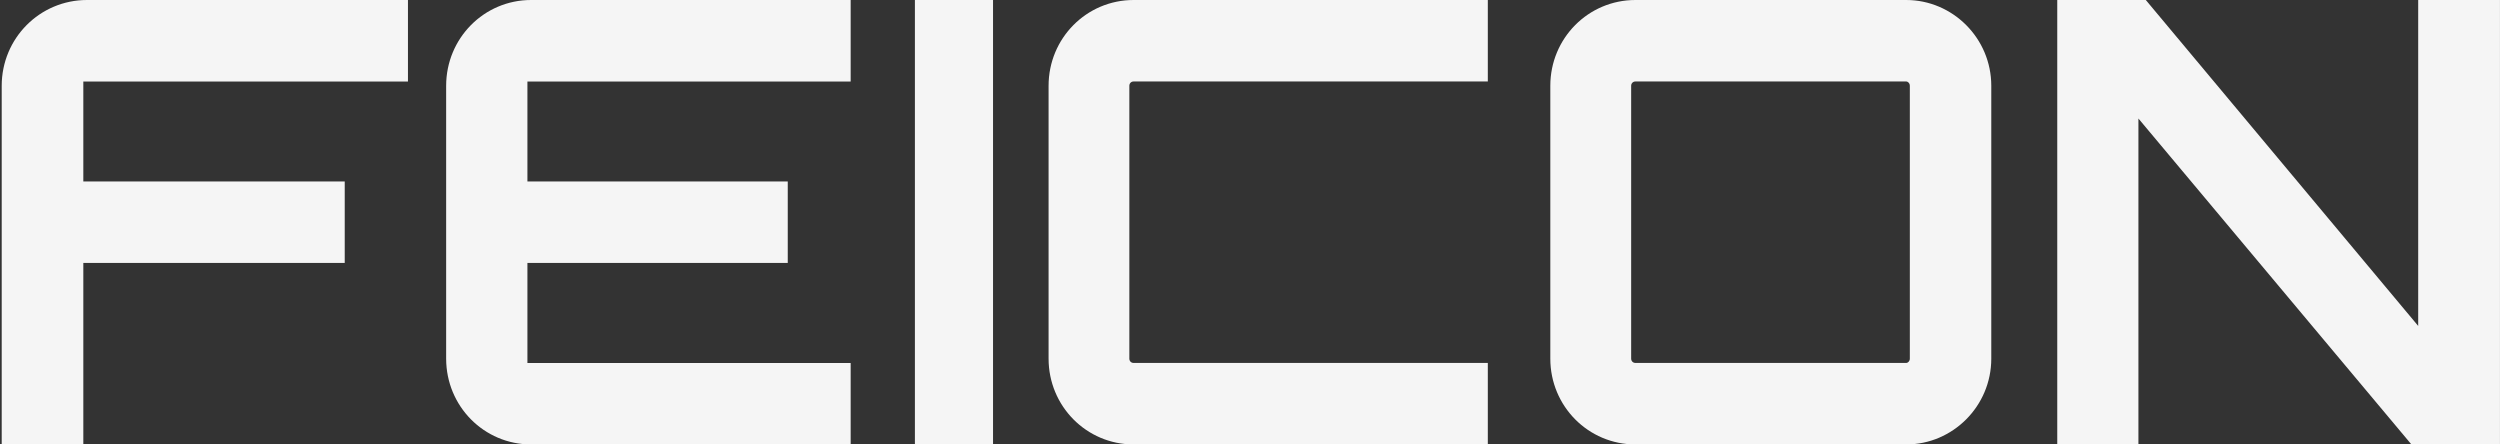
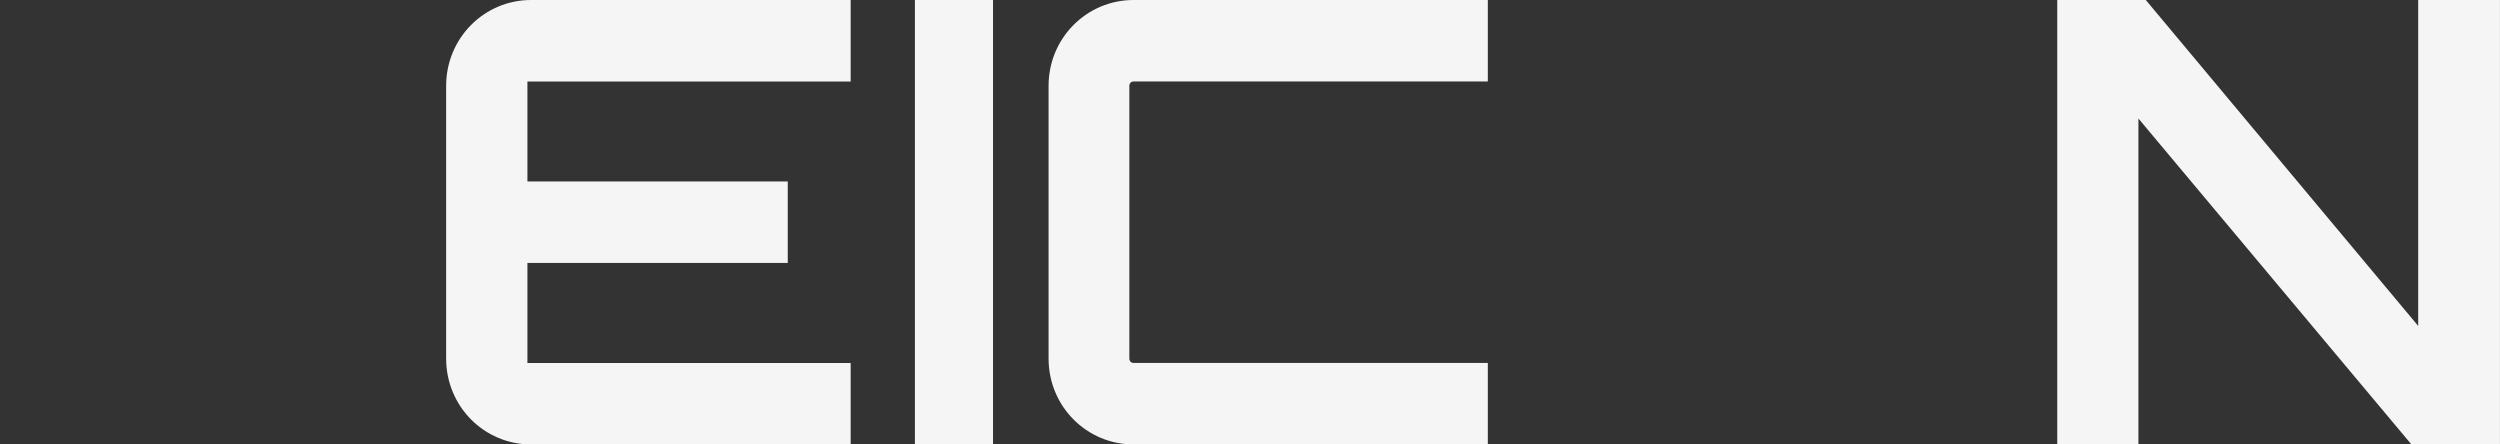
<svg xmlns="http://www.w3.org/2000/svg" width="1440" height="256" viewBox="0 0 1440 256" fill="none">
  <rect x="0" y="0" width="1440" height="256" fill="#333333" stroke="none" />
-   <path d="M47.992 46.952H234.983V0H50.117C22.91 0 0.983 22.049 0.983 49.424V256H47.992V151.461H198.563V104.539H47.992V46.952Z" fill="#F5F5F5" />
  <path d="M303.795 46.952H489.983V0H305.912C278.788 0 256.983 22.049 256.983 49.424V206.576C256.983 233.951 278.788 256 305.912 256H489.983V209.087H303.795V151.461H453.746V104.539H303.795V46.952Z" fill="#F5F5F5" />
  <path d="M571.983 0H526.983V256H571.983V0Z" fill="#F5F5F5" />
  <path d="M652.957 46.93C651.547 46.93 650.499 48.003 650.499 49.418V206.574C650.499 208.005 651.555 209.055 652.957 209.055H856.983V256H652.957C625.827 256 603.983 233.95 603.983 206.574V49.418C603.983 22.035 625.827 0 652.957 0H856.983V46.93H652.957Z" fill="#F5F5F5" />
-   <path d="M1097.95 0C1124.76 0 1146.98 22.042 1146.98 49.418V206.574C1146.98 233.95 1124.76 256 1097.95 256H942.016C914.846 256 892.983 233.95 892.983 206.574V49.418C892.983 22.042 914.846 0 942.016 0H1097.95ZM1097.95 209.055C1099.01 209.055 1100.06 207.997 1100.06 206.574V49.418C1100.06 47.995 1099 46.93 1097.95 46.93H942.016C940.605 46.93 939.548 48.003 939.548 49.418V206.574C939.548 208.005 940.612 209.055 942.016 209.055H1097.95Z" fill="#F5F5F5" />
  <path d="M1392.88 0H1439.98V256H1388.98L1231.73 68.265V256H1184.98V0H1235.98L1392.88 187.735V0Z" fill="#F5F5F5" />
</svg>